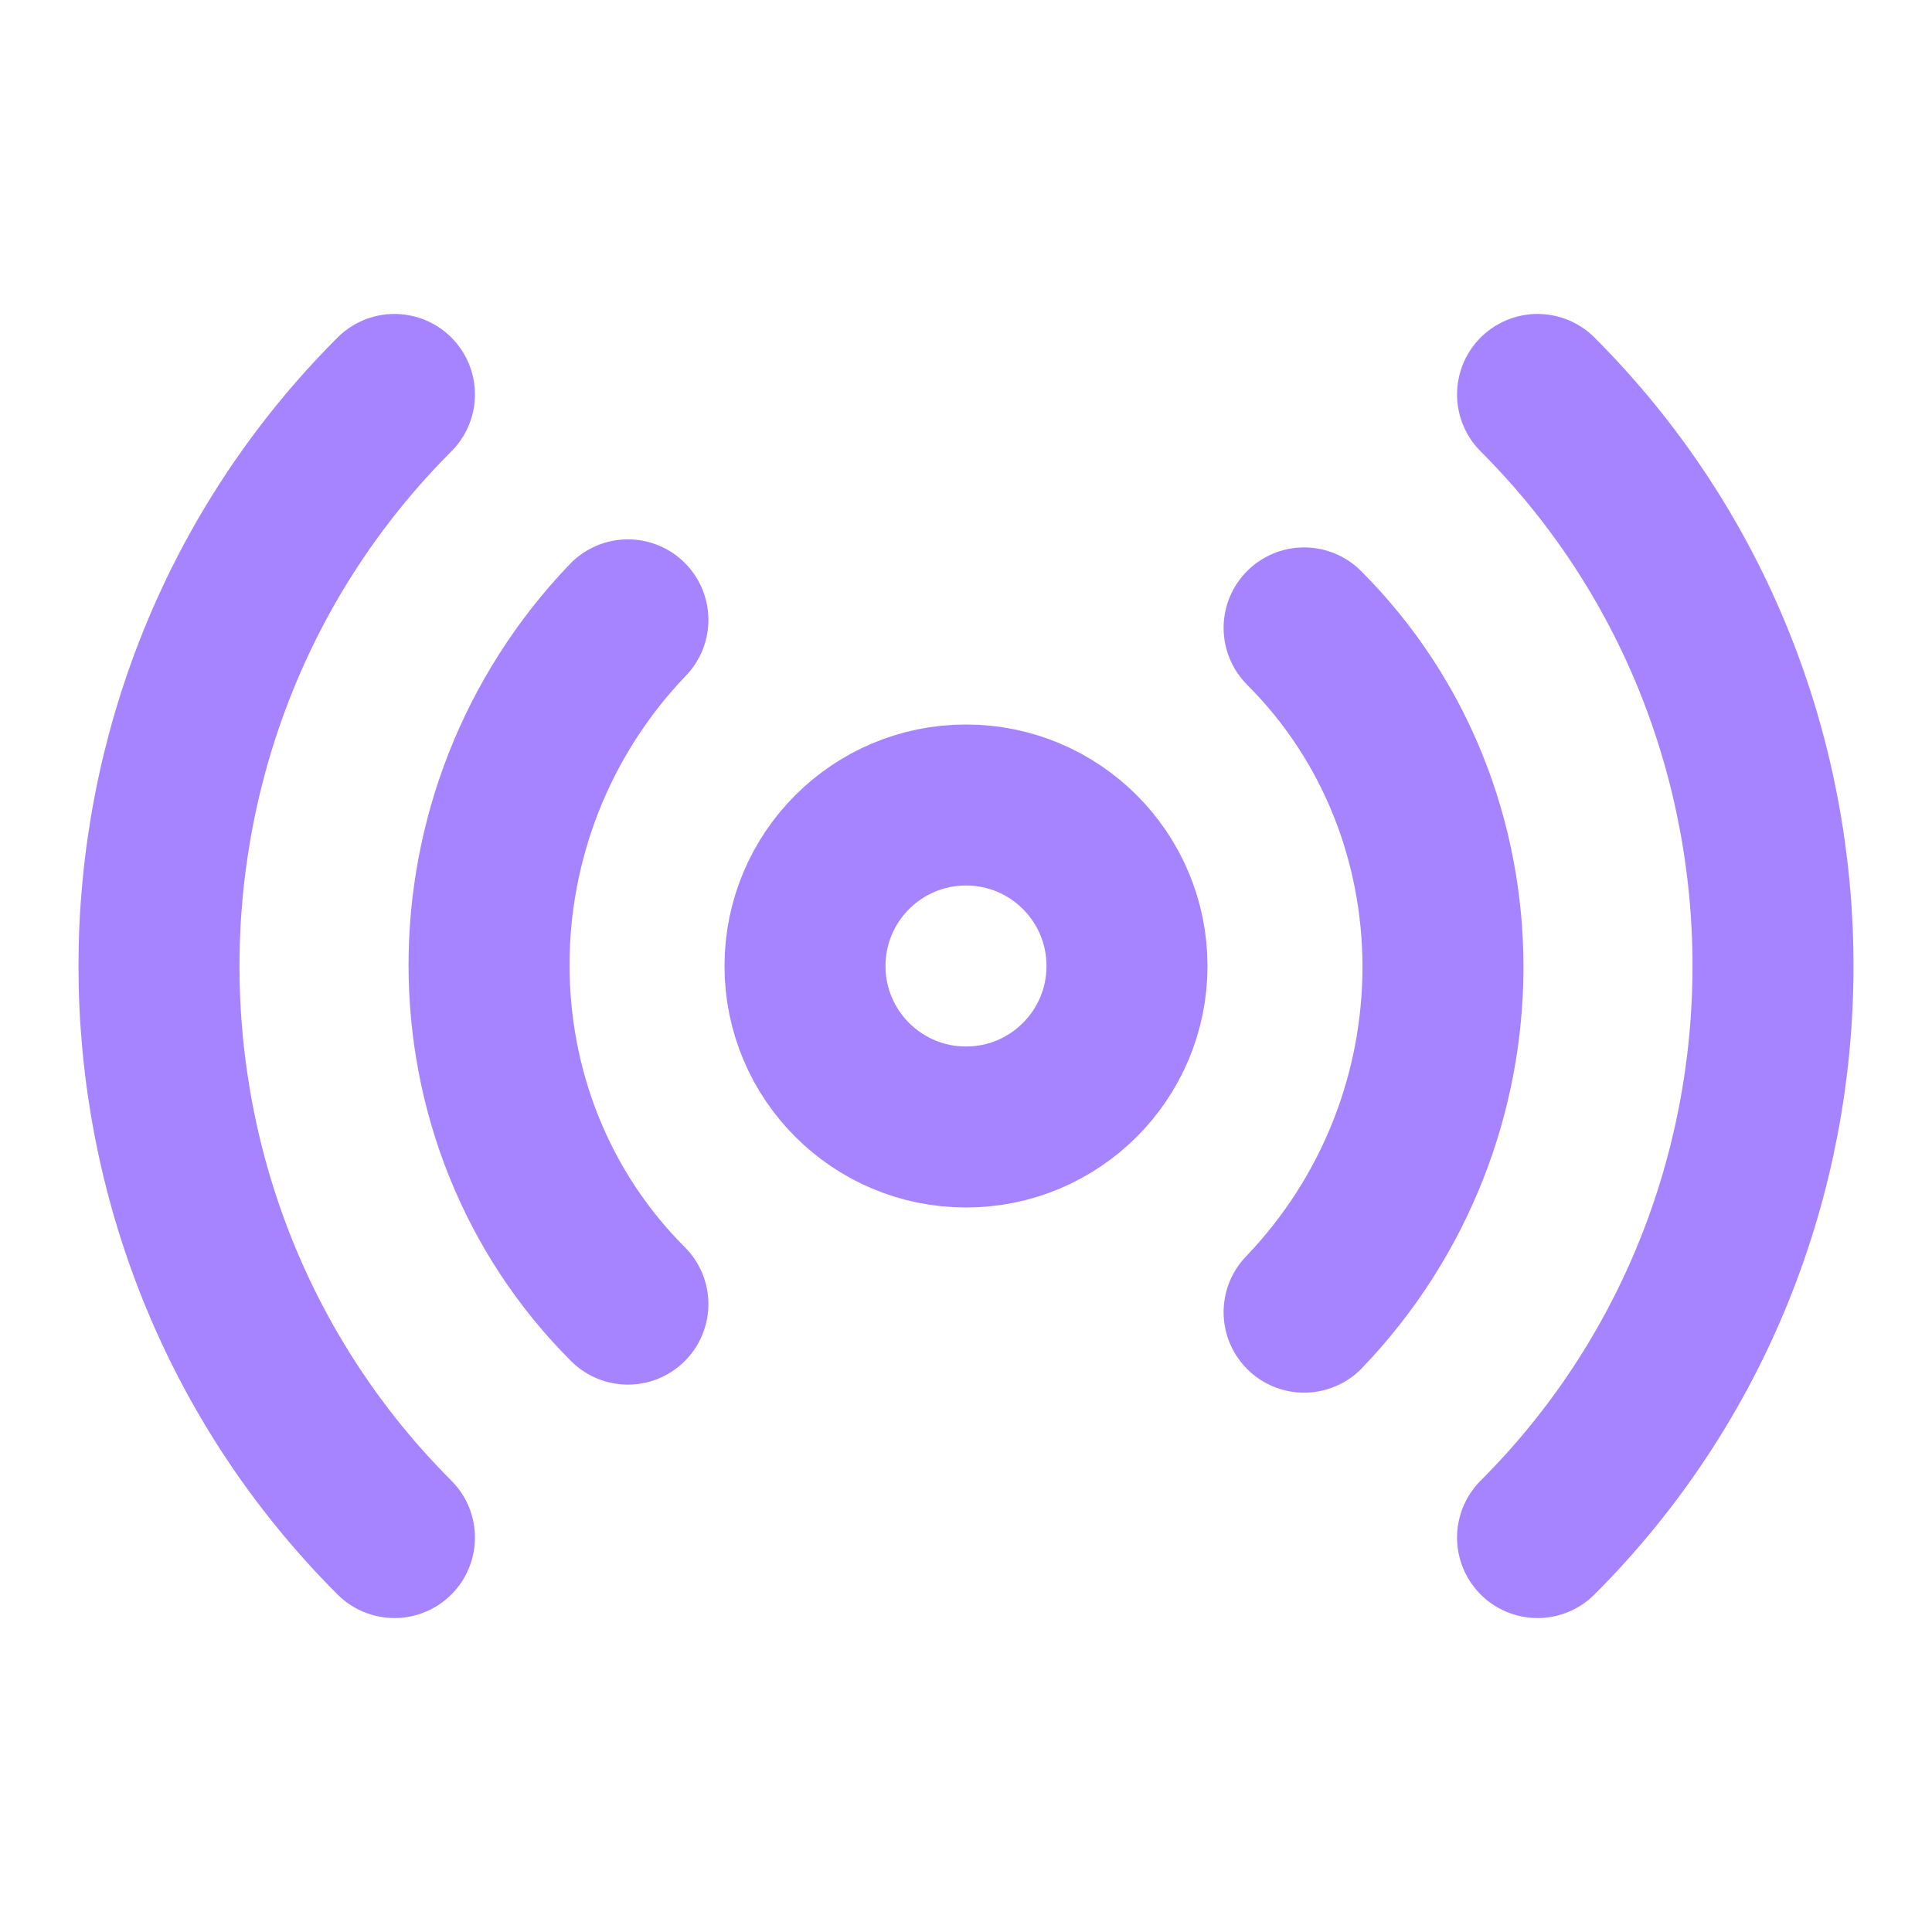
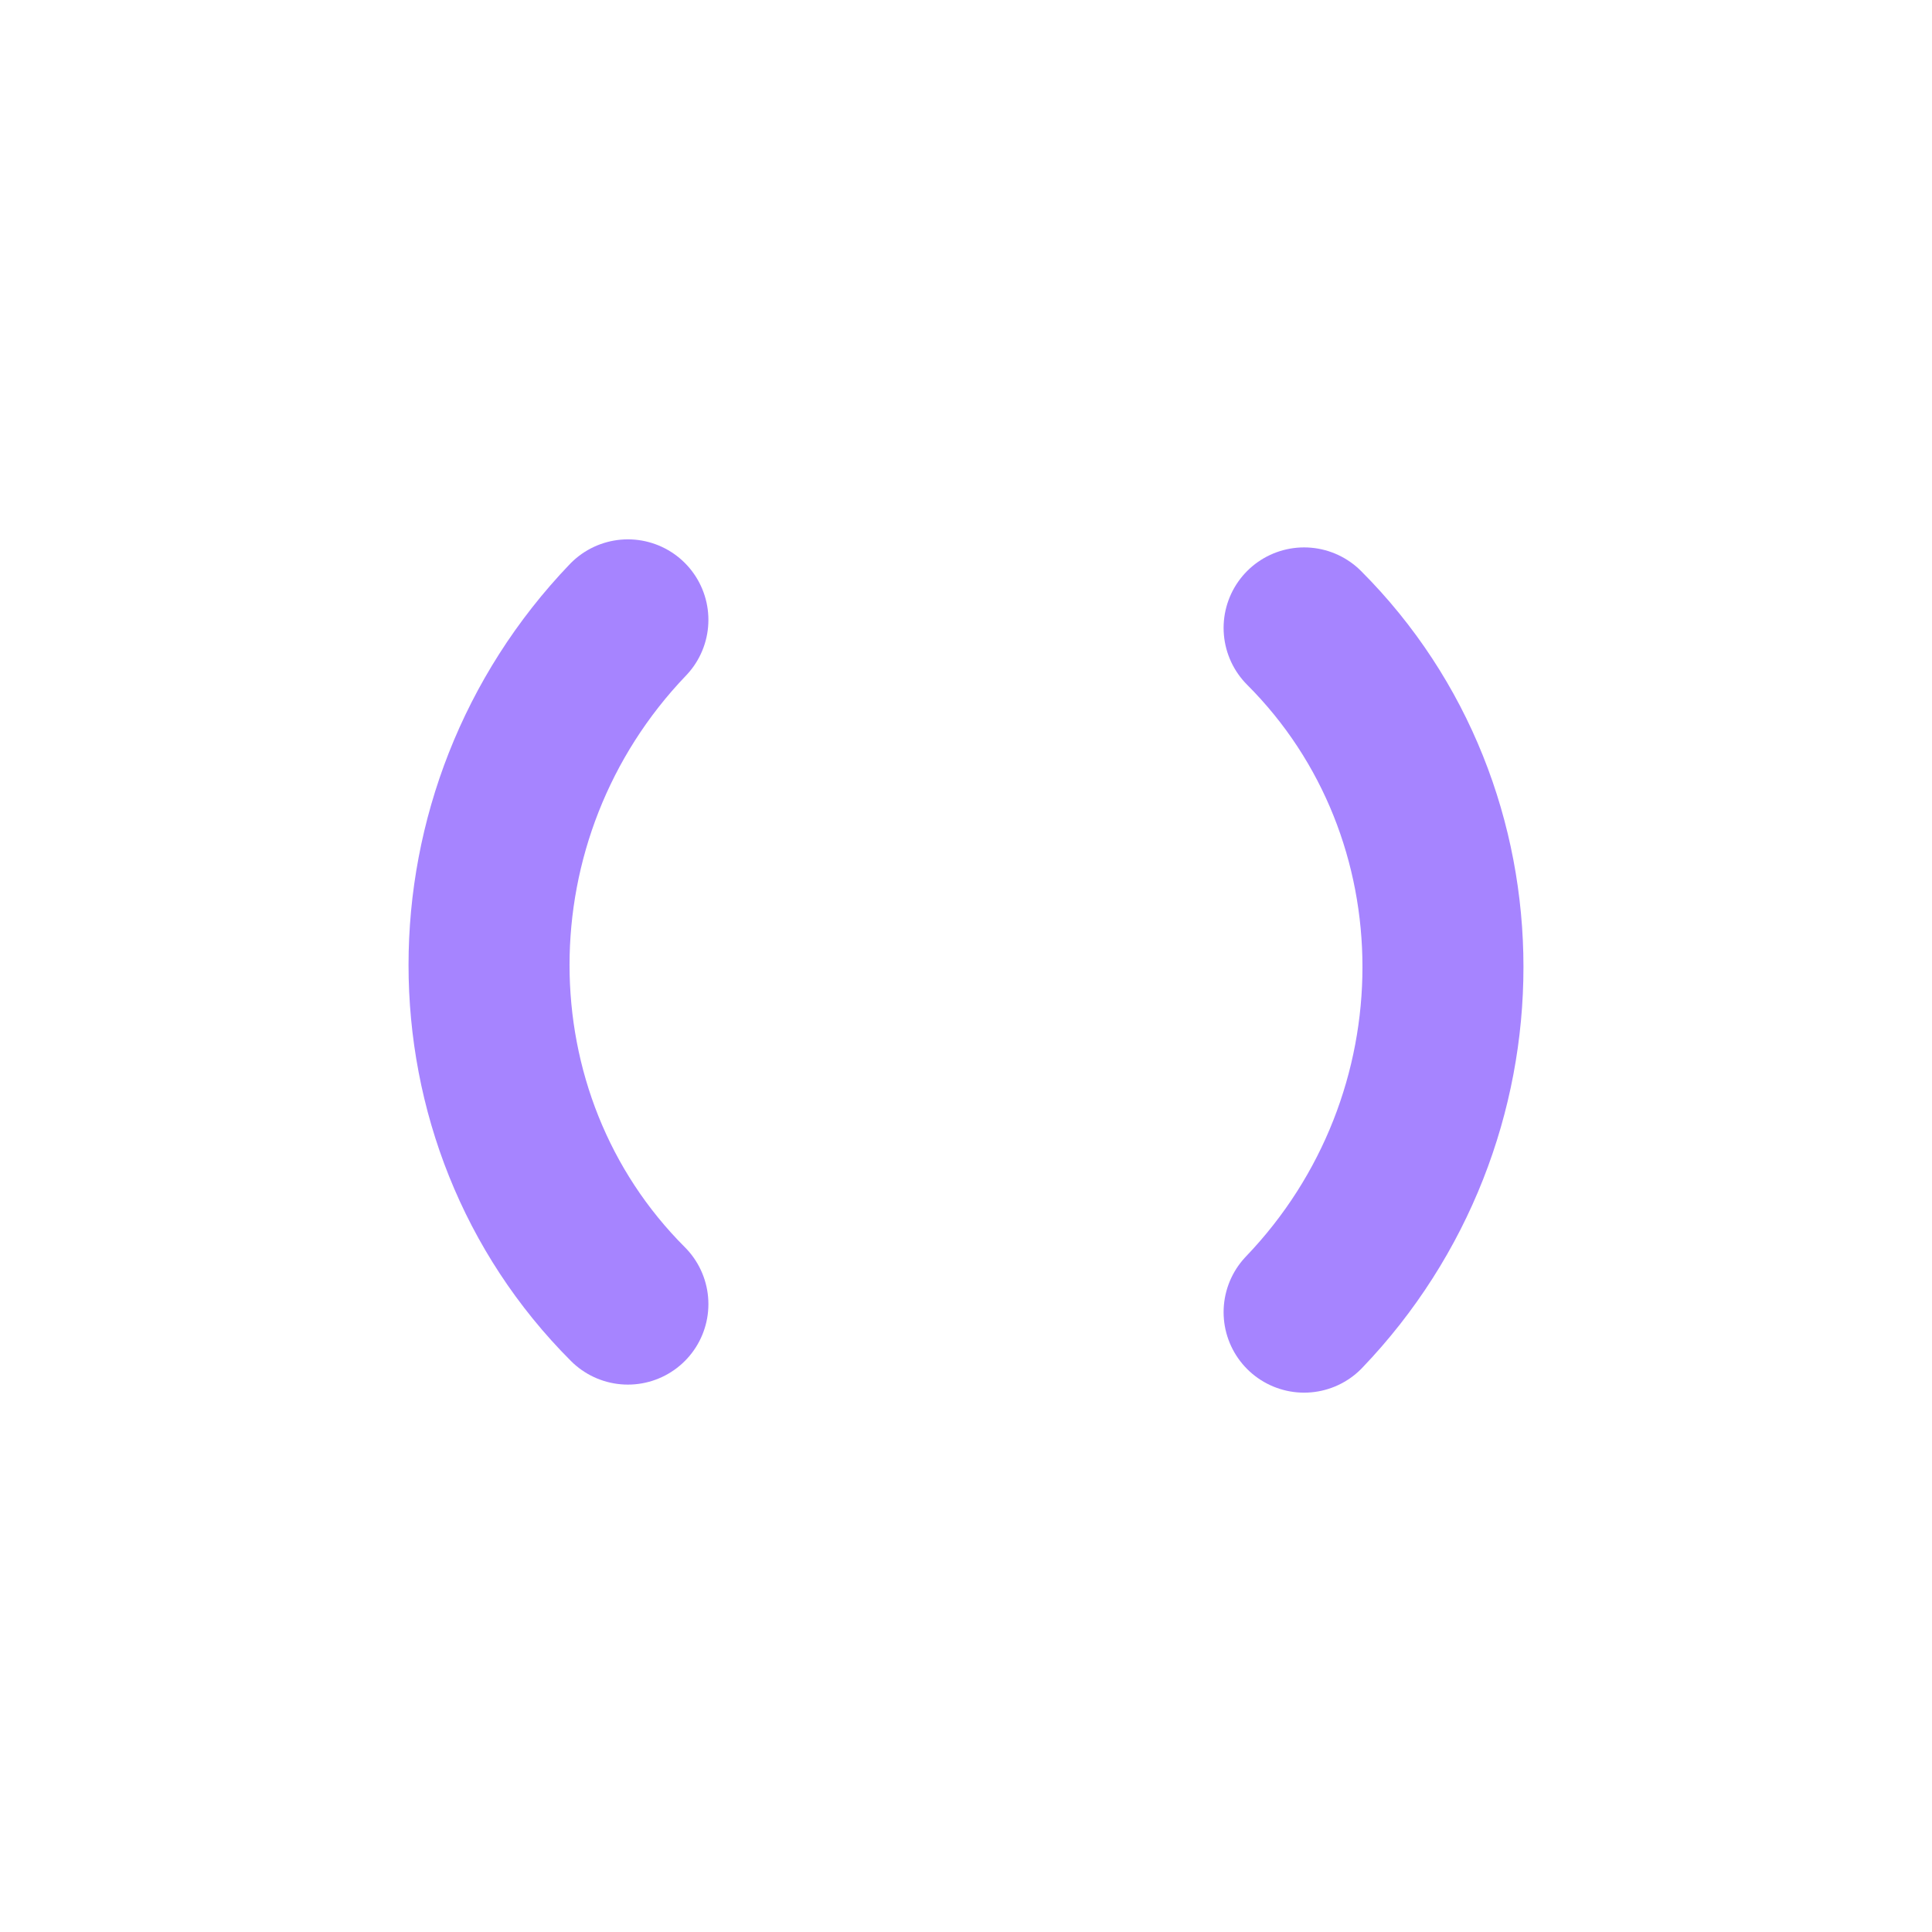
<svg xmlns="http://www.w3.org/2000/svg" width="16" height="16" viewBox="0 0 24 24" fill="none" stroke="#a684ff" stroke-width="2" stroke-linecap="round" stroke-linejoin="round">
-   <path d="M4.9 19.1C1 15.2 1 8.8 4.9 4.9" />
  <path d="M7.8 16.2c-2.3-2.3-2.3-6.1 0-8.5" />
-   <circle cx="12" cy="12" r="2" />
  <path d="M16.2 7.8c2.3 2.3 2.3 6.1 0 8.5" />
-   <path d="M19.1 4.9C23 8.8 23 15.2 19.1 19.1" />
</svg>